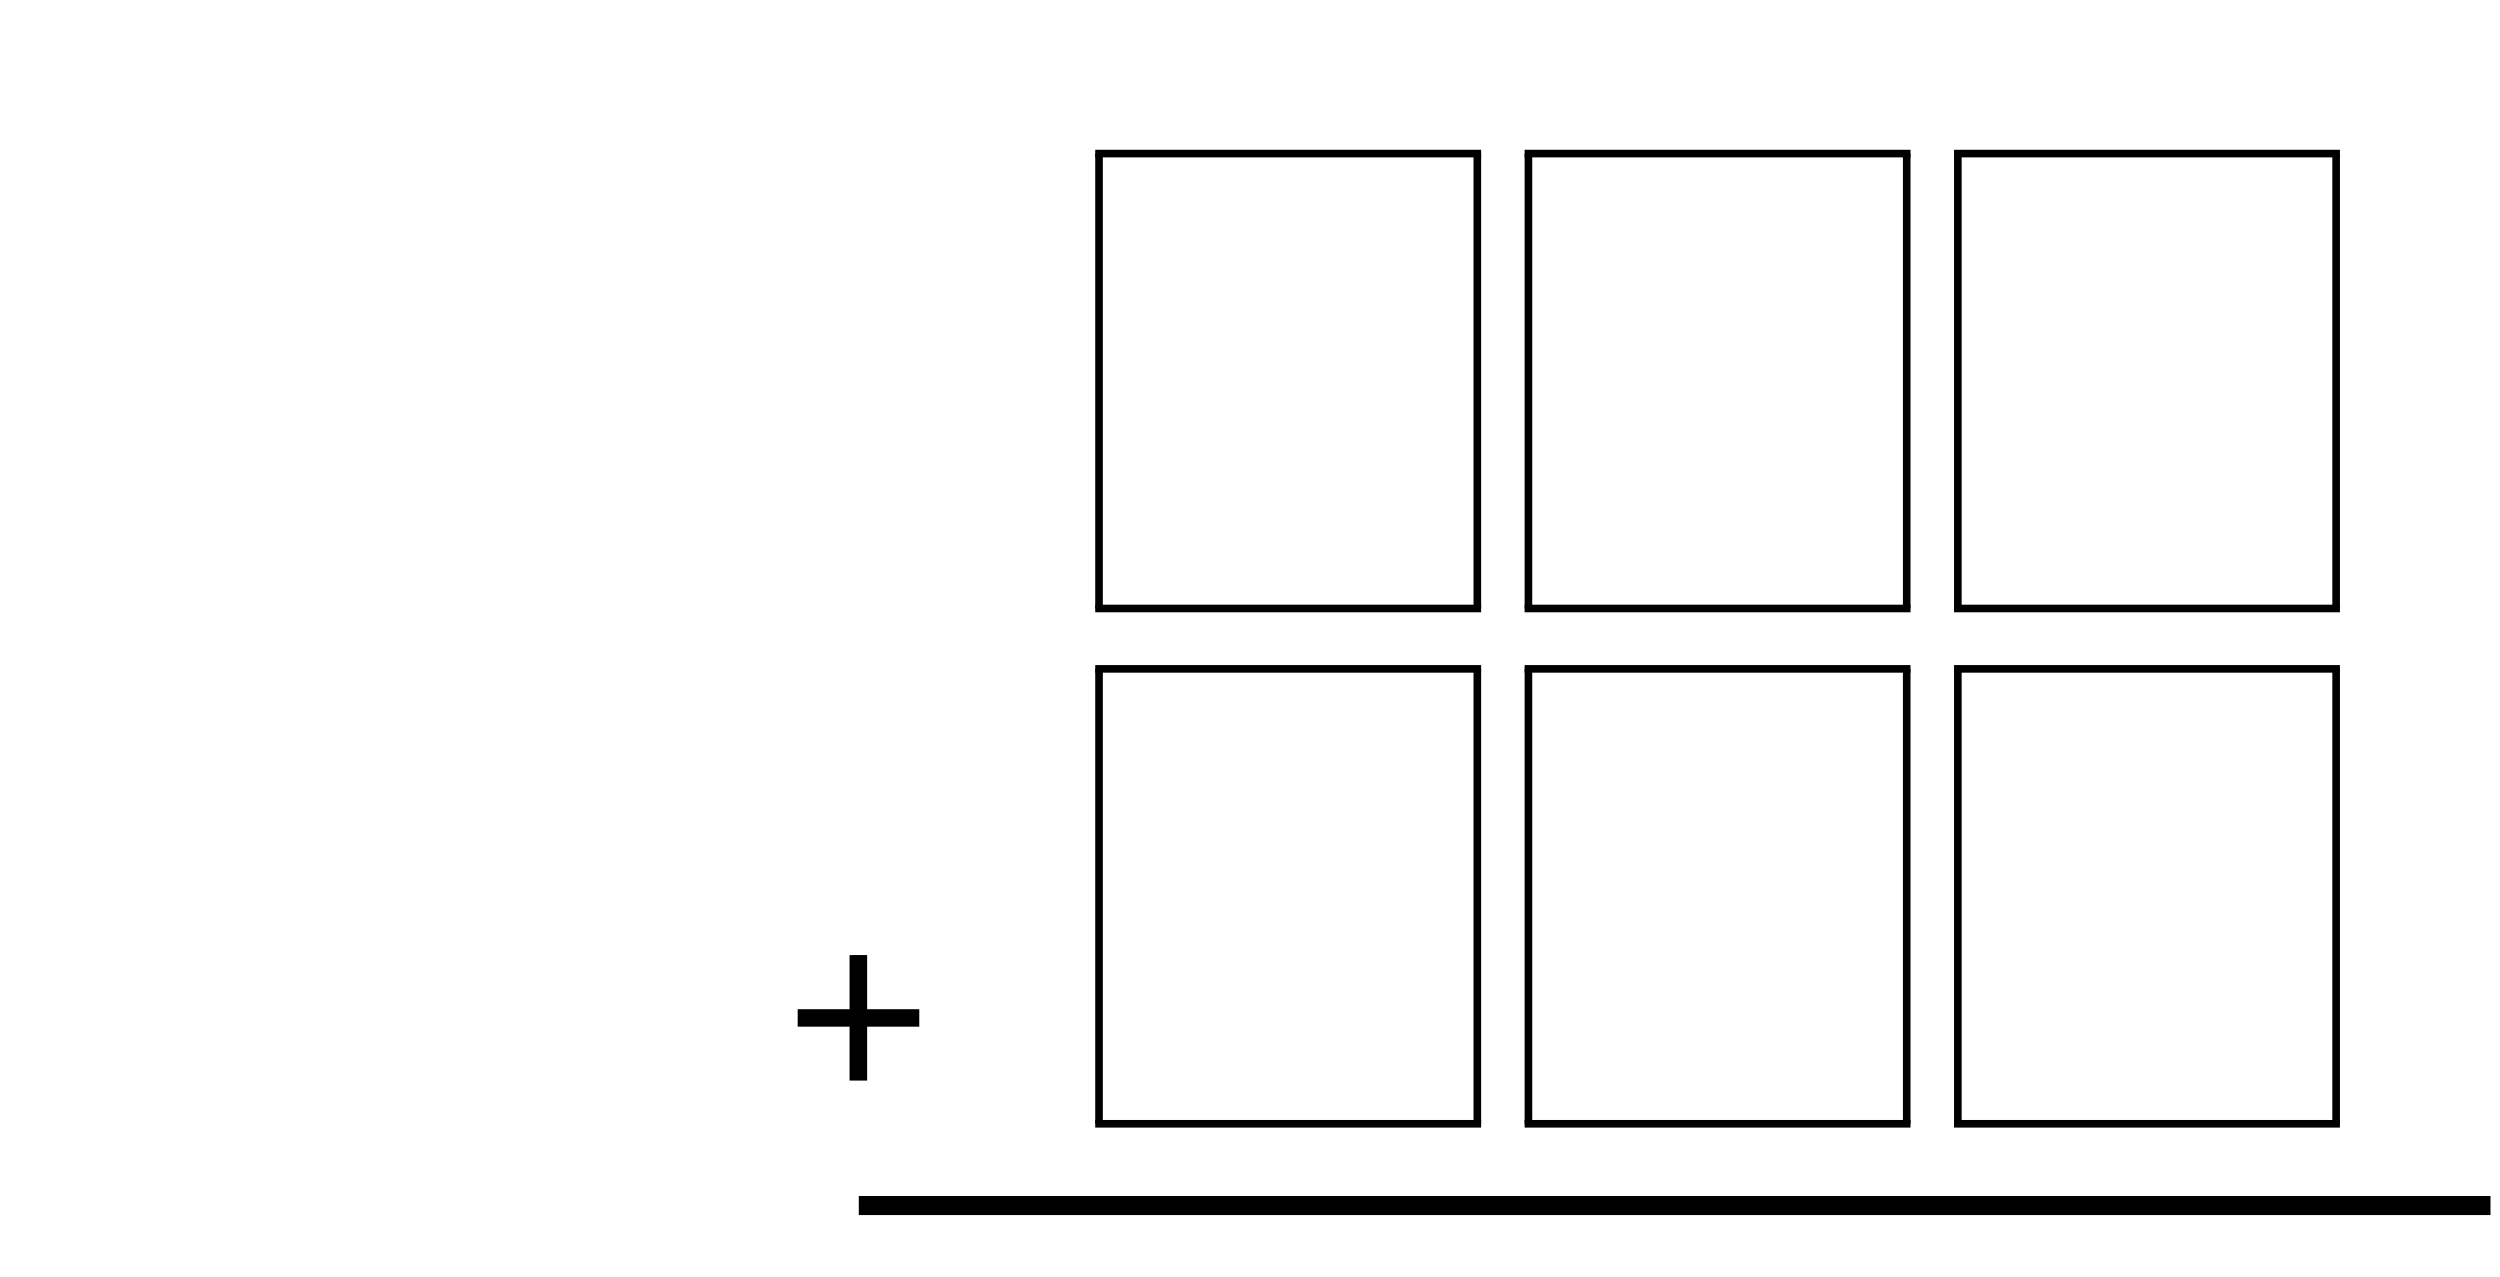
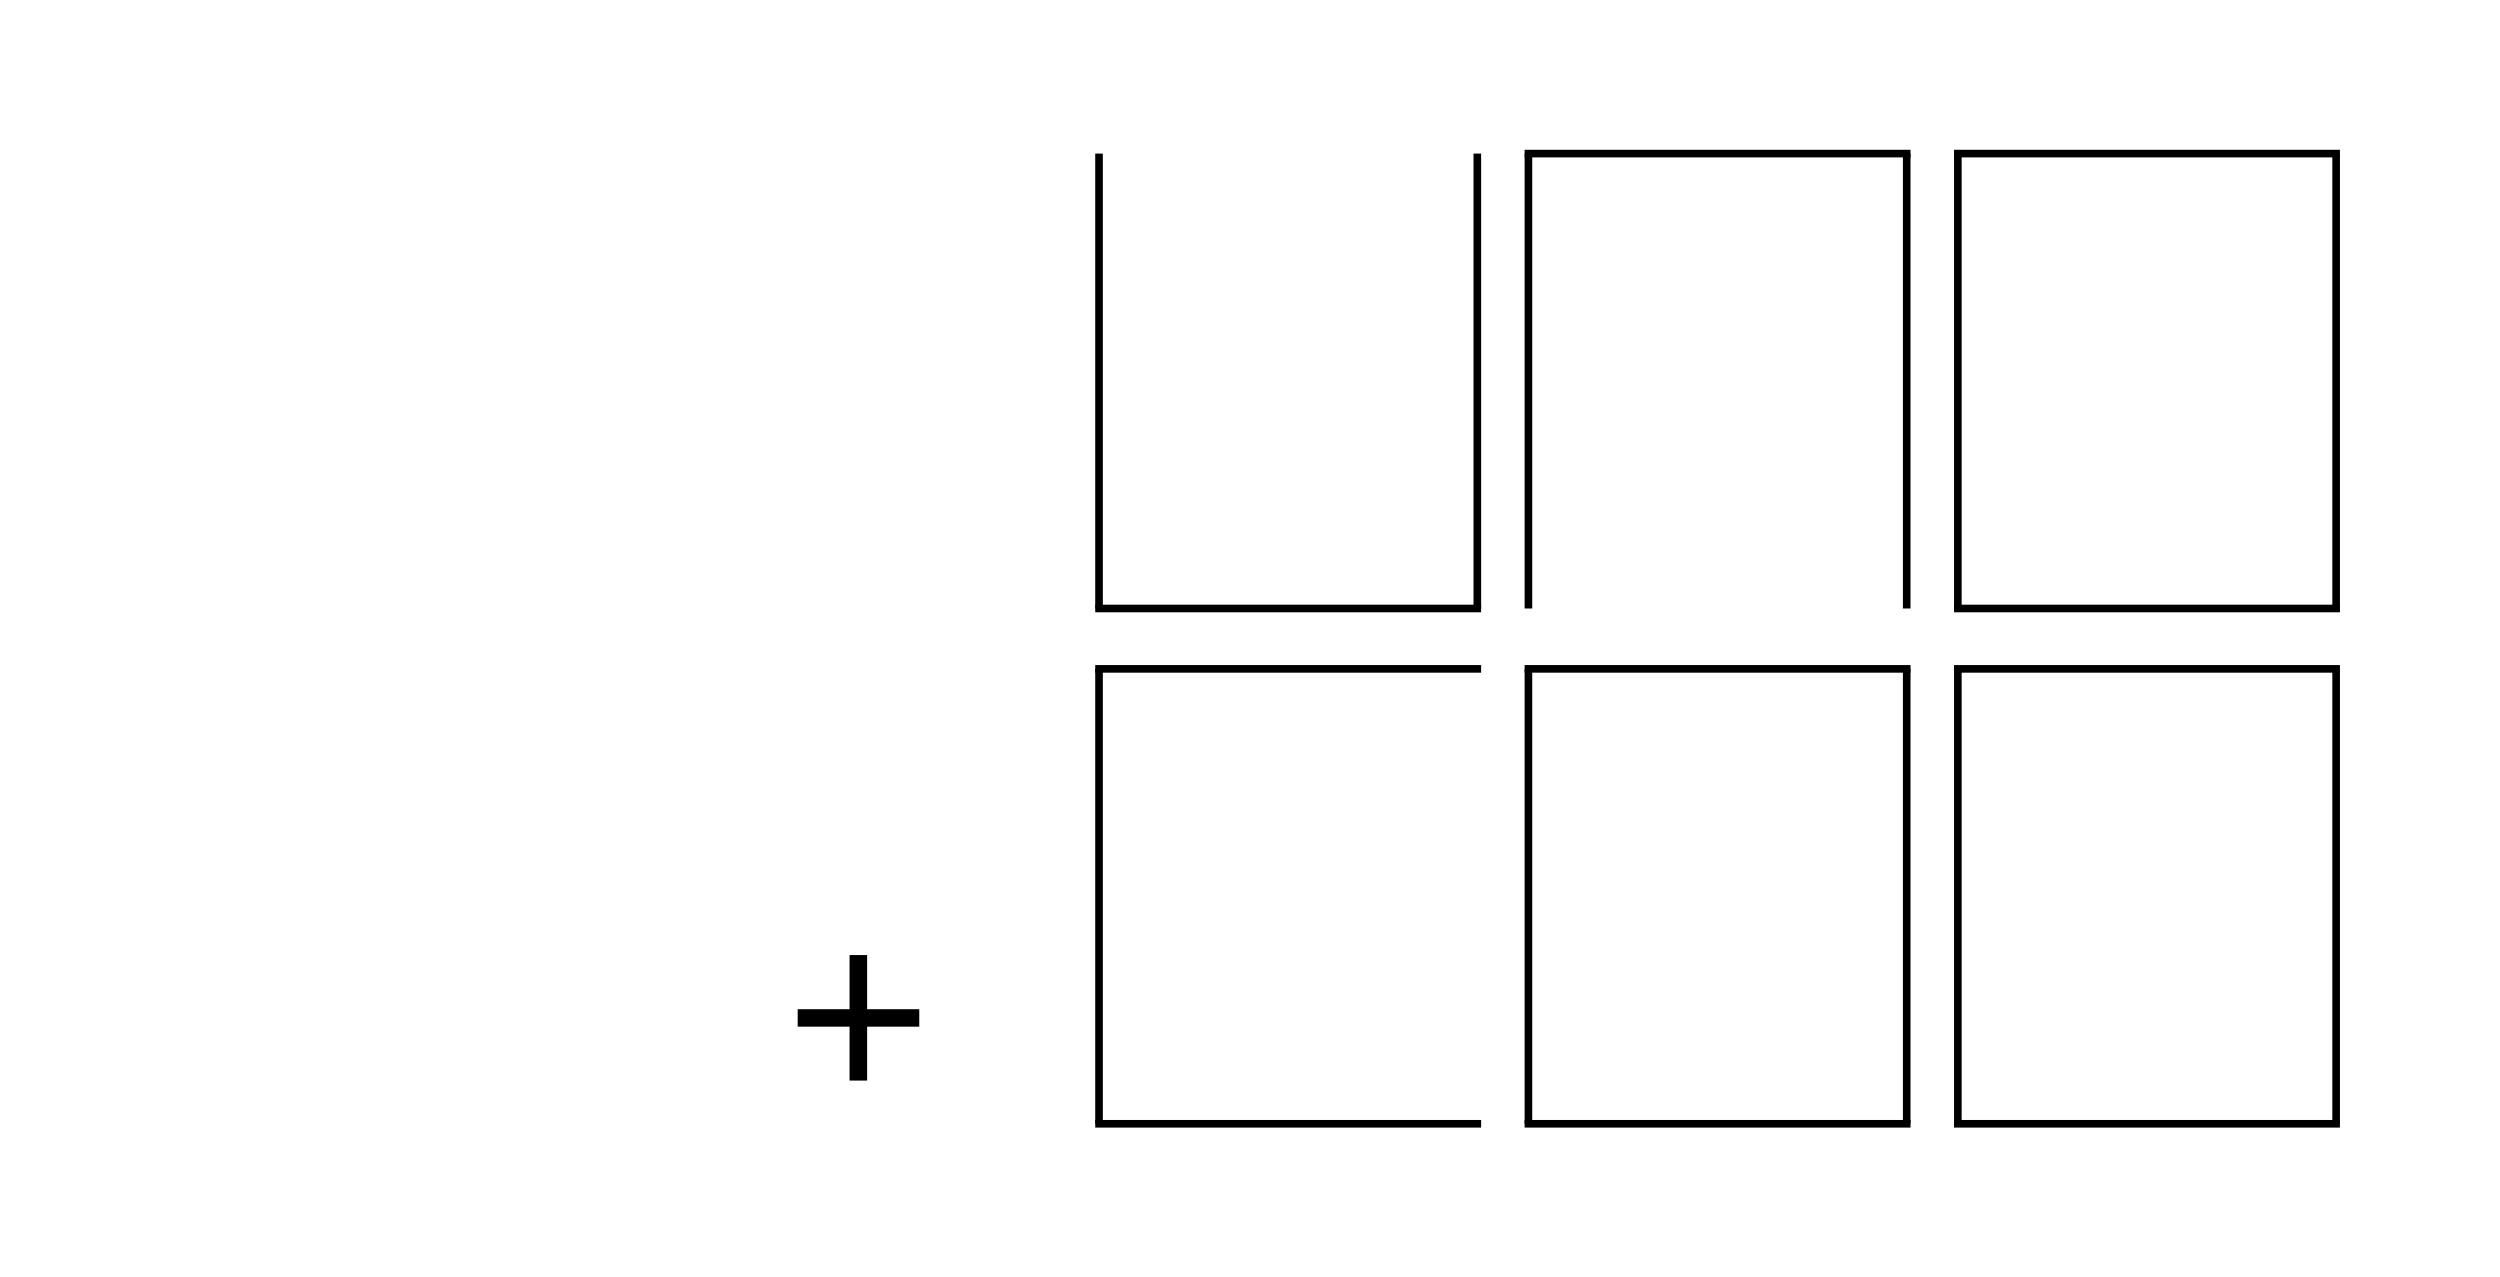
<svg xmlns="http://www.w3.org/2000/svg" xmlns:xlink="http://www.w3.org/1999/xlink" height="66.932pt" version="1.1" viewBox="-72 -72 130.998 66.932" width="130.998pt">
  <defs>
    <path d="M4.329 -5.244V-8.082H3.408V-5.244H0.69V-4.329H3.408V-1.505H4.329V-4.329H7.061V-5.244H4.329Z" id="g4-11" />
  </defs>
  <g id="page1">
    <rect height="0.399" transform="matrix(1 0 0 1 -10.11 35.436)" width="20.22" x="40.5" y="-99.588" />
    <rect height="23.837" transform="matrix(1 0 0 1 -10.11 35.436)" width="0.399" x="40.5" y="-99.388" />
    <rect height="23.837" transform="matrix(1 0 0 1 -10.11 35.436)" width="0.399" x="60.322" y="-99.388" />
    <rect height="0.399" transform="matrix(1 0 0 1 -10.11 35.436)" width="20.22" x="40.5" y="-75.751" />
    <rect height="0.399" transform="matrix(1 0 0 1 -32.611 35.436)" width="20.22" x="40.5" y="-99.588" />
    <rect height="23.837" transform="matrix(1 0 0 1 -32.611 35.436)" width="0.399" x="40.5" y="-99.388" />
    <rect height="23.837" transform="matrix(1 0 0 1 -32.611 35.436)" width="0.399" x="60.322" y="-99.388" />
-     <rect height="0.399" transform="matrix(1 0 0 1 -32.611 35.436)" width="20.22" x="40.5" y="-75.751" />
-     <rect height="0.399" transform="matrix(1 0 0 1 -55.111 35.436)" width="20.22" x="40.5" y="-99.588" />
    <rect height="23.837" transform="matrix(1 0 0 1 -55.111 35.436)" width="0.399" x="40.5" y="-99.388" />
    <rect height="23.837" transform="matrix(1 0 0 1 -55.111 35.436)" width="0.399" x="60.322" y="-99.388" />
    <rect height="0.399" transform="matrix(1 0 0 1 -55.111 35.436)" width="20.22" x="40.5" y="-75.751" />
    <rect height="0.399" transform="matrix(1 0 0 1 -10.11 62.437)" width="20.22" x="40.5" y="-99.588" />
    <rect height="23.837" transform="matrix(1 0 0 1 -10.11 62.437)" width="0.399" x="40.5" y="-99.388" />
    <rect height="23.837" transform="matrix(1 0 0 1 -10.11 62.437)" width="0.399" x="60.322" y="-99.388" />
    <rect height="0.399" transform="matrix(1 0 0 1 -10.11 62.437)" width="20.22" x="40.5" y="-75.751" />
    <rect height="0.399" transform="matrix(1 0 0 1 -32.611 62.437)" width="20.22" x="40.5" y="-99.588" />
    <rect height="23.837" transform="matrix(1 0 0 1 -32.611 62.437)" width="0.399" x="40.5" y="-99.388" />
    <rect height="23.837" transform="matrix(1 0 0 1 -32.611 62.437)" width="0.399" x="60.322" y="-99.388" />
    <rect height="0.399" transform="matrix(1 0 0 1 -32.611 62.437)" width="20.22" x="40.5" y="-75.751" />
    <rect height="0.399" transform="matrix(1 0 0 1 -55.111 62.437)" width="20.22" x="40.5" y="-99.588" />
    <rect height="23.837" transform="matrix(1 0 0 1 -55.111 62.437)" width="0.399" x="40.5" y="-99.388" />
-     <rect height="23.837" transform="matrix(1 0 0 1 -55.111 62.437)" width="0.399" x="60.322" y="-99.388" />
    <rect height="0.399" transform="matrix(1 0 0 1 -55.111 62.437)" width="20.22" x="40.5" y="-75.751" />
-     <path d="M58.5 -8.832H-27" fill="none" stroke="#000000" stroke-linejoin="bevel" stroke-miterlimit="10.037" stroke-width="1" />
    <g transform="matrix(1 0 0 1 -71.392 65.16)">
      <use x="40.5" xlink:href="#g4-11" y="-79.034" />
    </g>
  </g>
</svg>